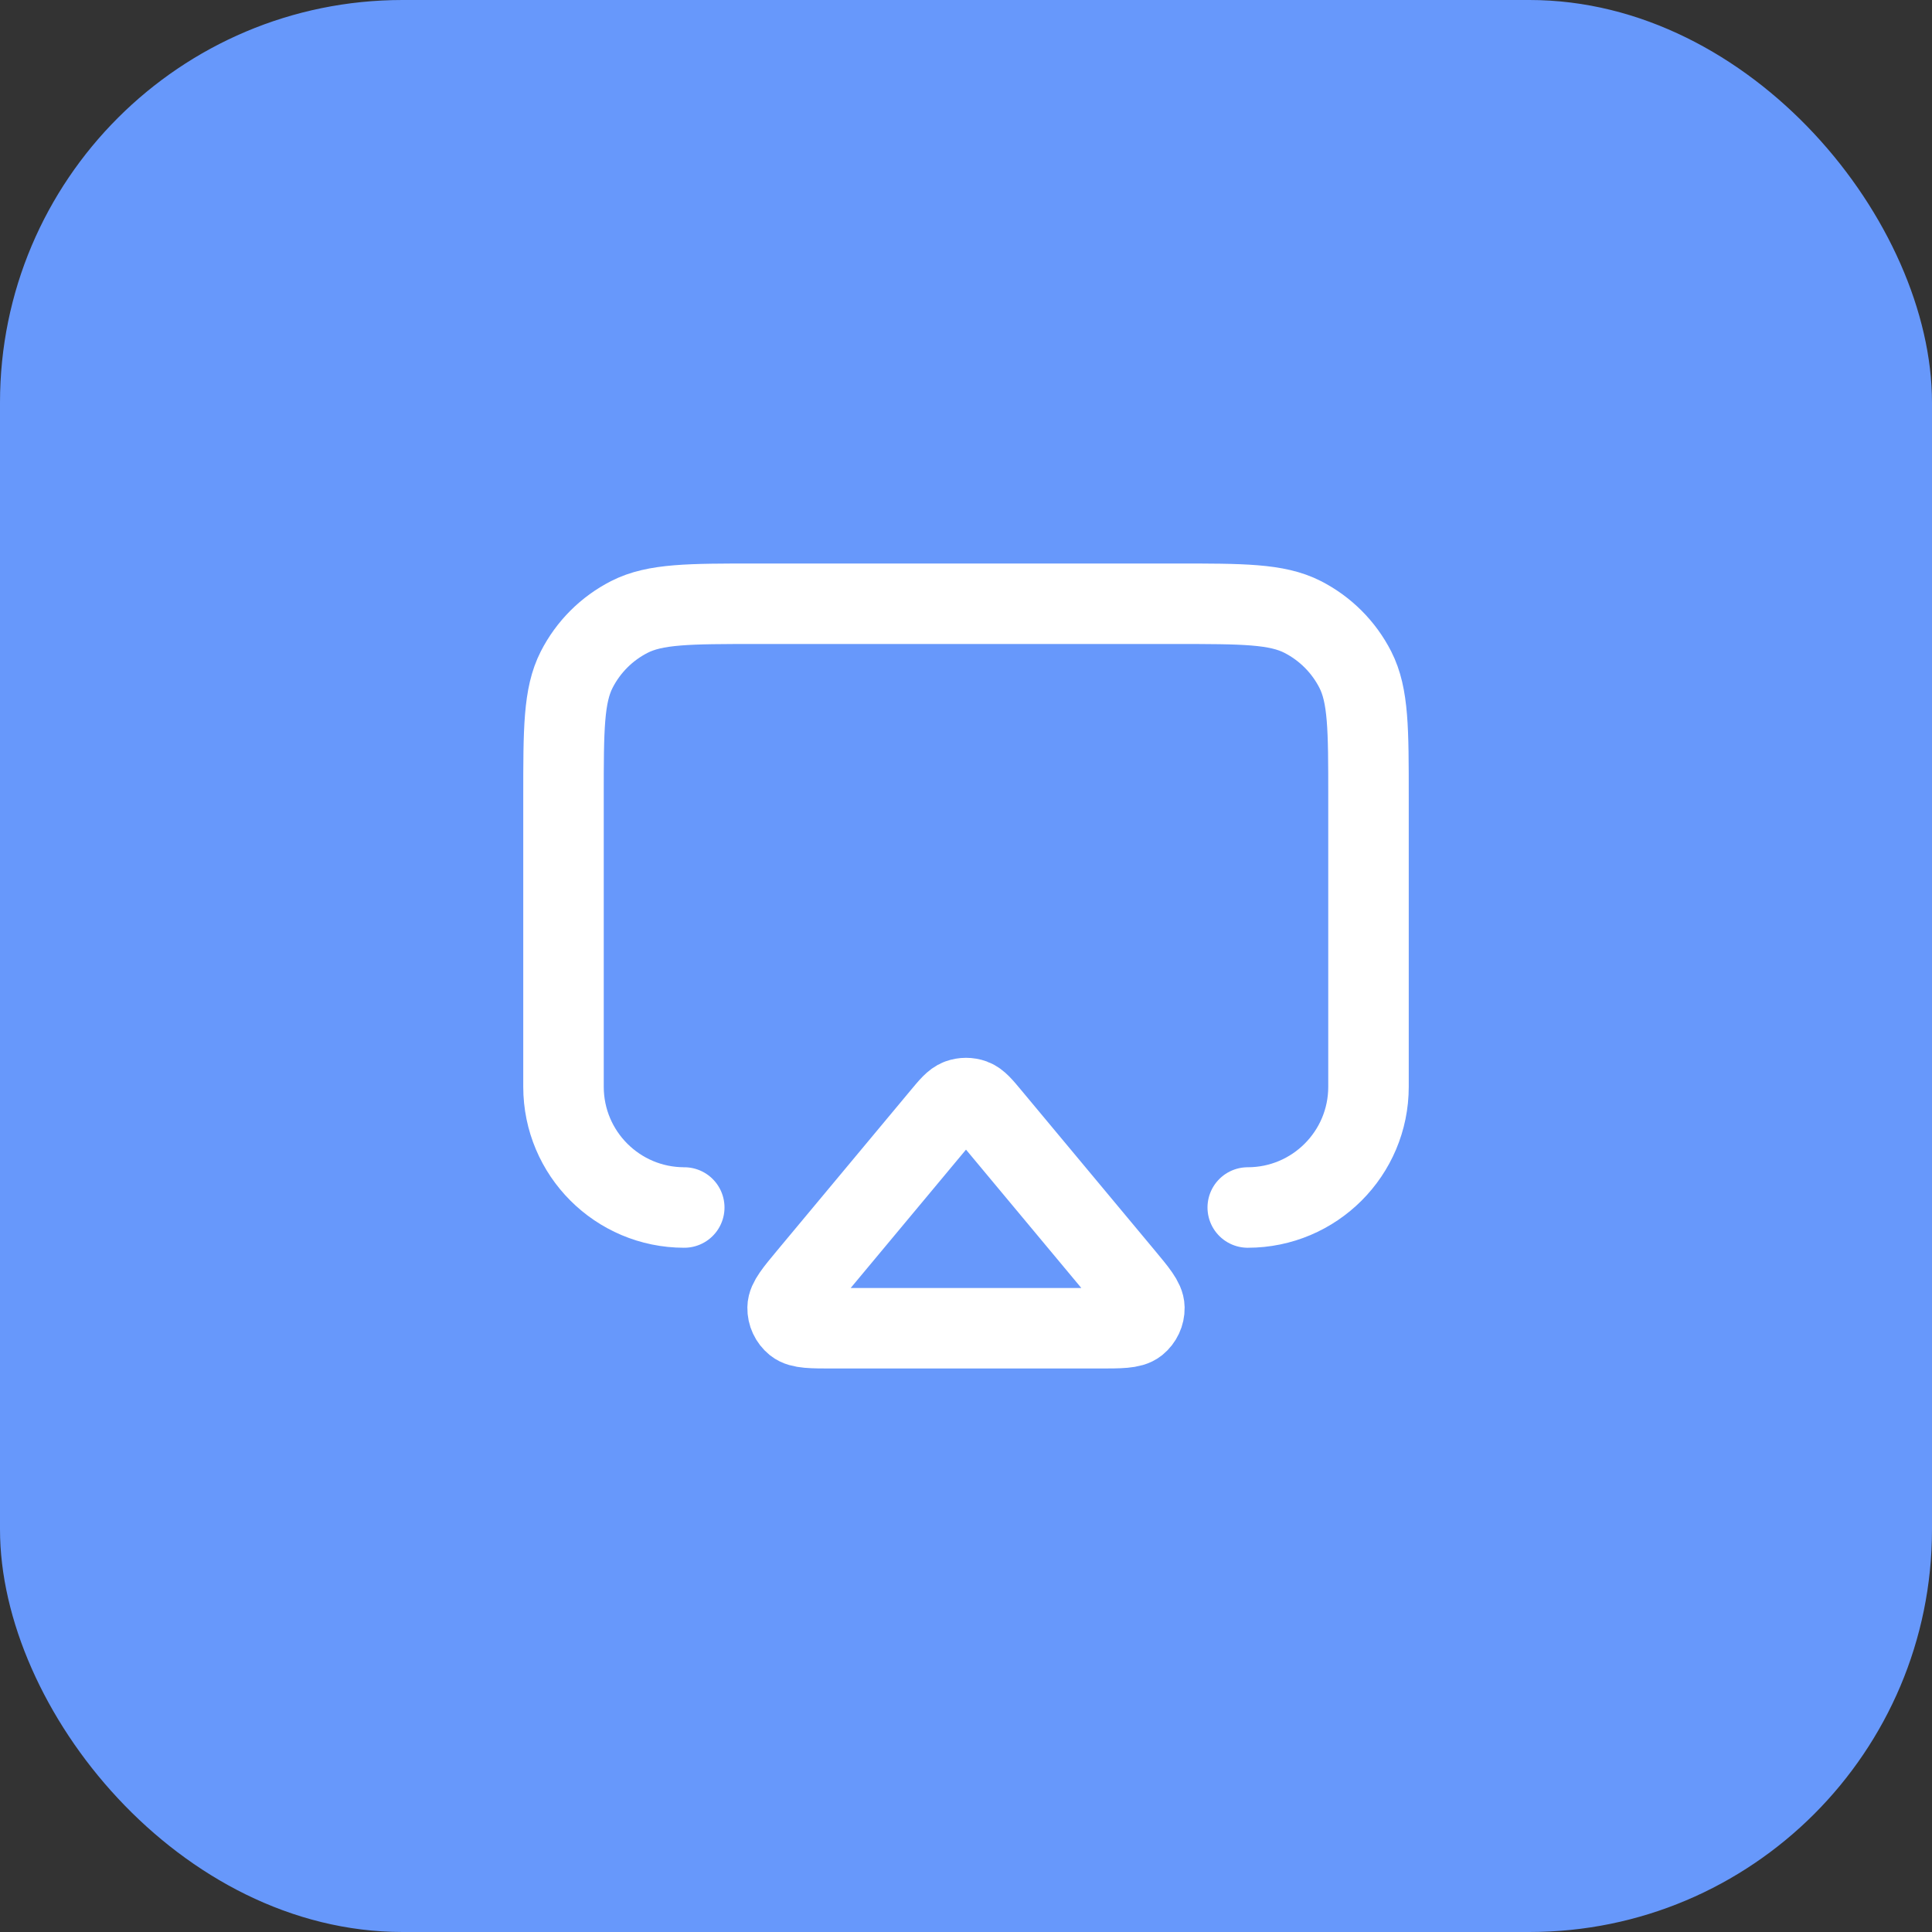
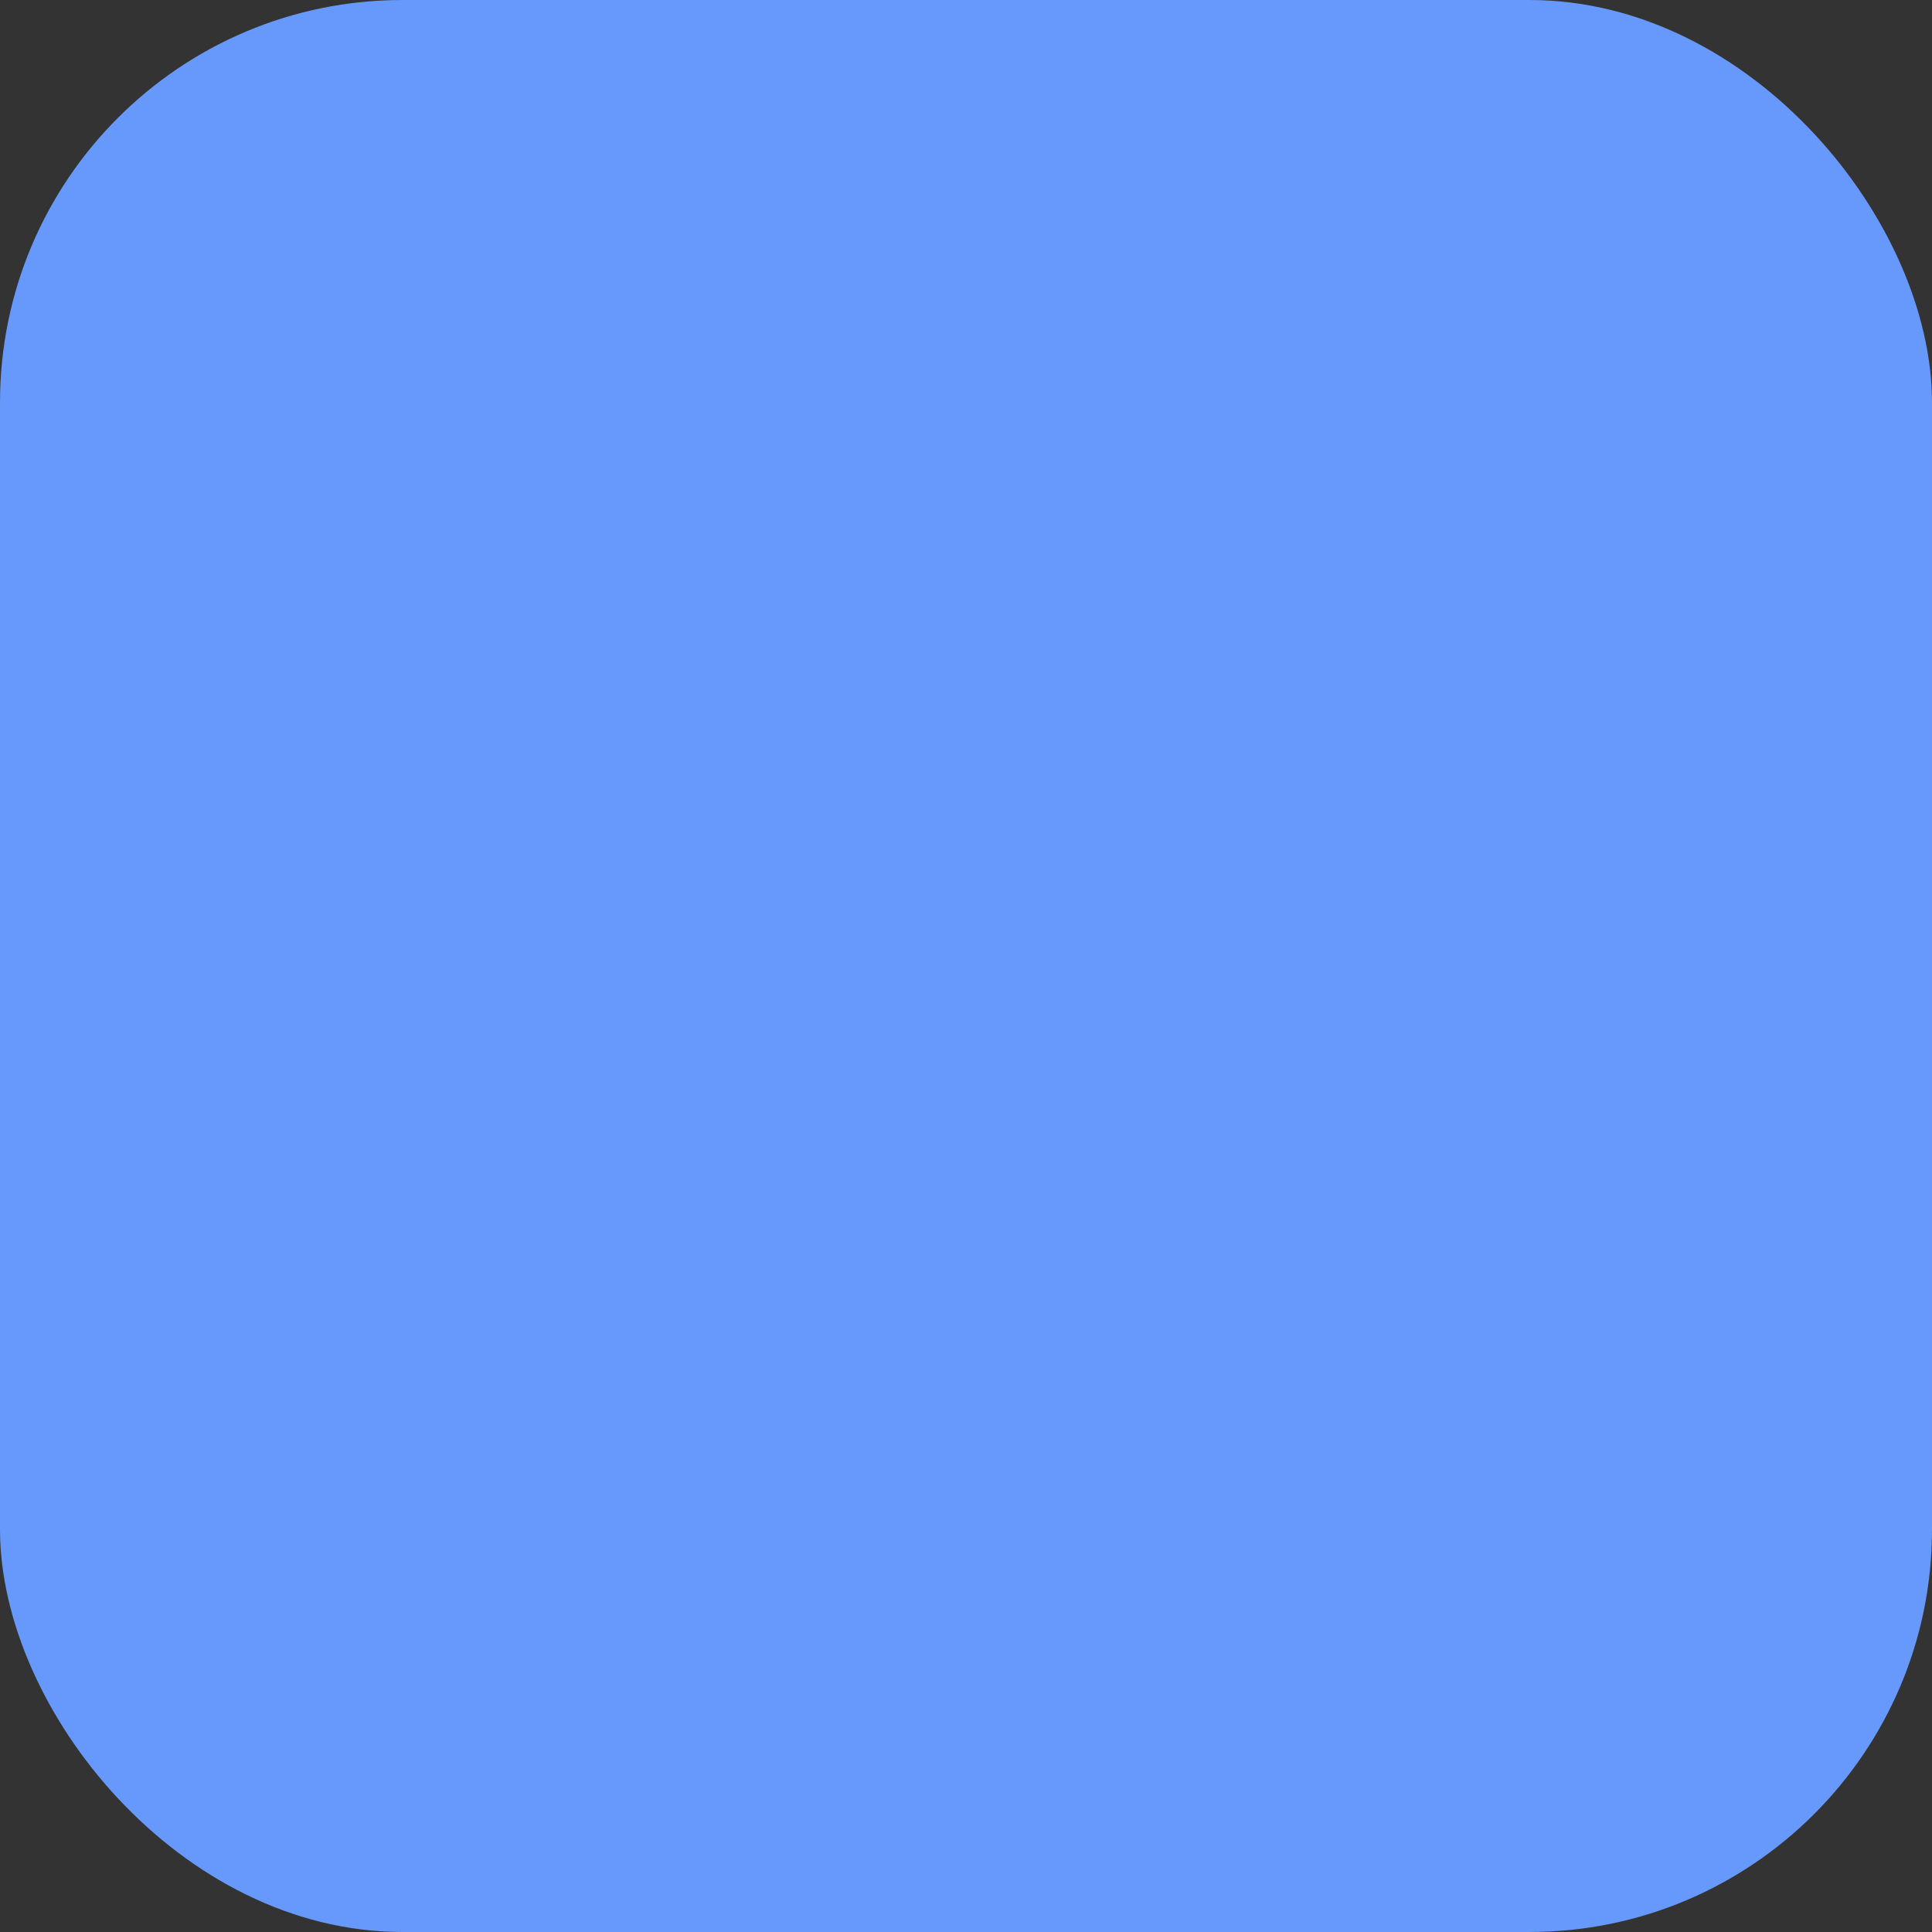
<svg xmlns="http://www.w3.org/2000/svg" width="48" height="48" viewBox="0 0 48 48" fill="none">
  <rect x="0" y="0" width="48" height="48" fill="#333333" stroke="none" />
  <rect width="48" height="48" rx="10" fill="#6798fb" />
-   <path d="M17 30c-1.657.0-3-1.343-3-3V19.8c0-1.68.0-2.52.327-3.162C14.615 16.073 15.073 15.615 15.638 15.327 16.28 15 17.12 15 18.8 15H29.2c1.68.0 2.52.0 3.162.327C32.926 15.615 33.385 16.073 33.673 16.638 34 17.28 34 18.12 34 19.8V27c0 1.657-1.343 3-3 3M20.708 33h6.584C27.837 33 28.109 33 28.247 32.889 28.366 32.792 28.435 32.646 28.432 32.492 28.43 32.316 28.255 32.106 27.907 31.688l-3.292-3.95C24.404 27.484 24.298 27.358 24.172 27.311 24.061 27.271 23.939 27.271 23.828 27.311 23.702 27.358 23.596 27.484 23.385 27.738l-3.292 3.95C19.745 32.106 19.57 32.316 19.568 32.492 19.565 32.646 19.634 32.792 19.753 32.889 19.891 33 20.163 33 20.708 33z" stroke="#fff" stroke-width="2" stroke-linecap="round" stroke-linejoin="round" />
</svg>